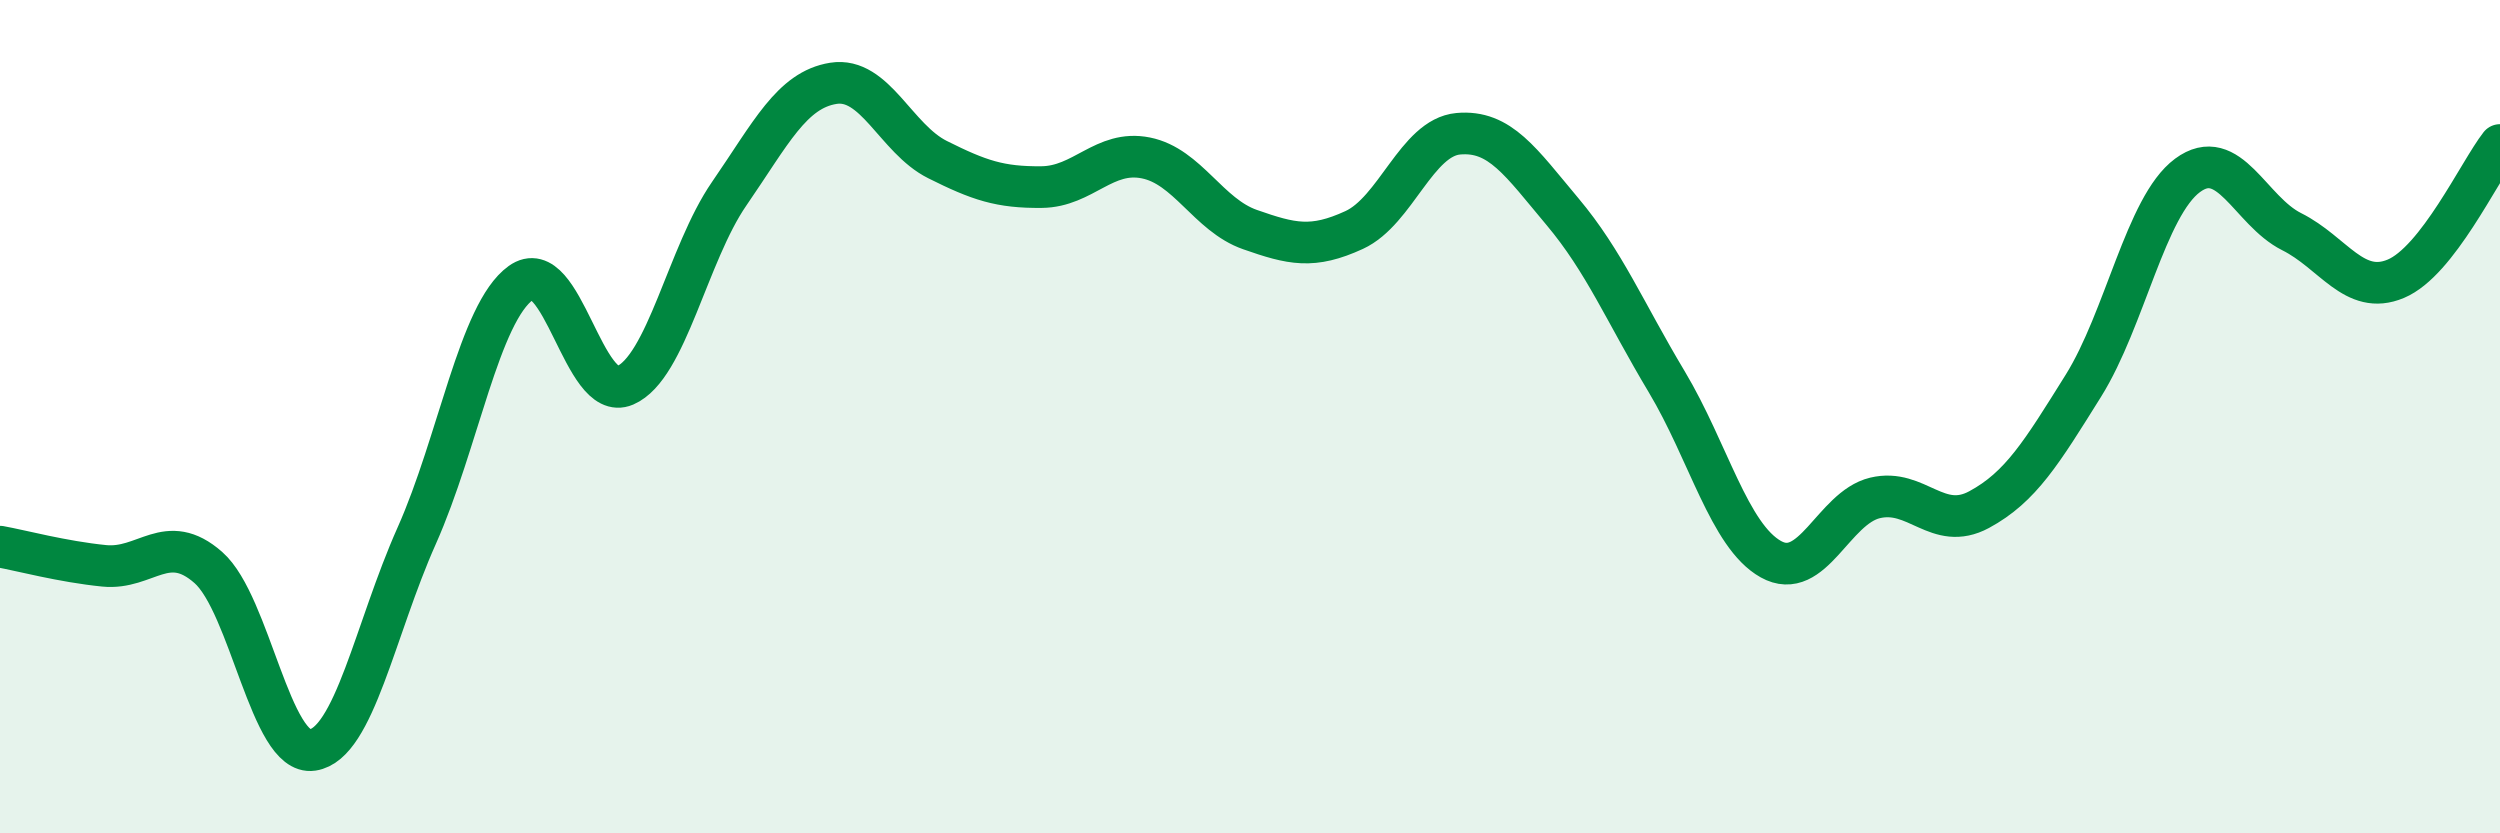
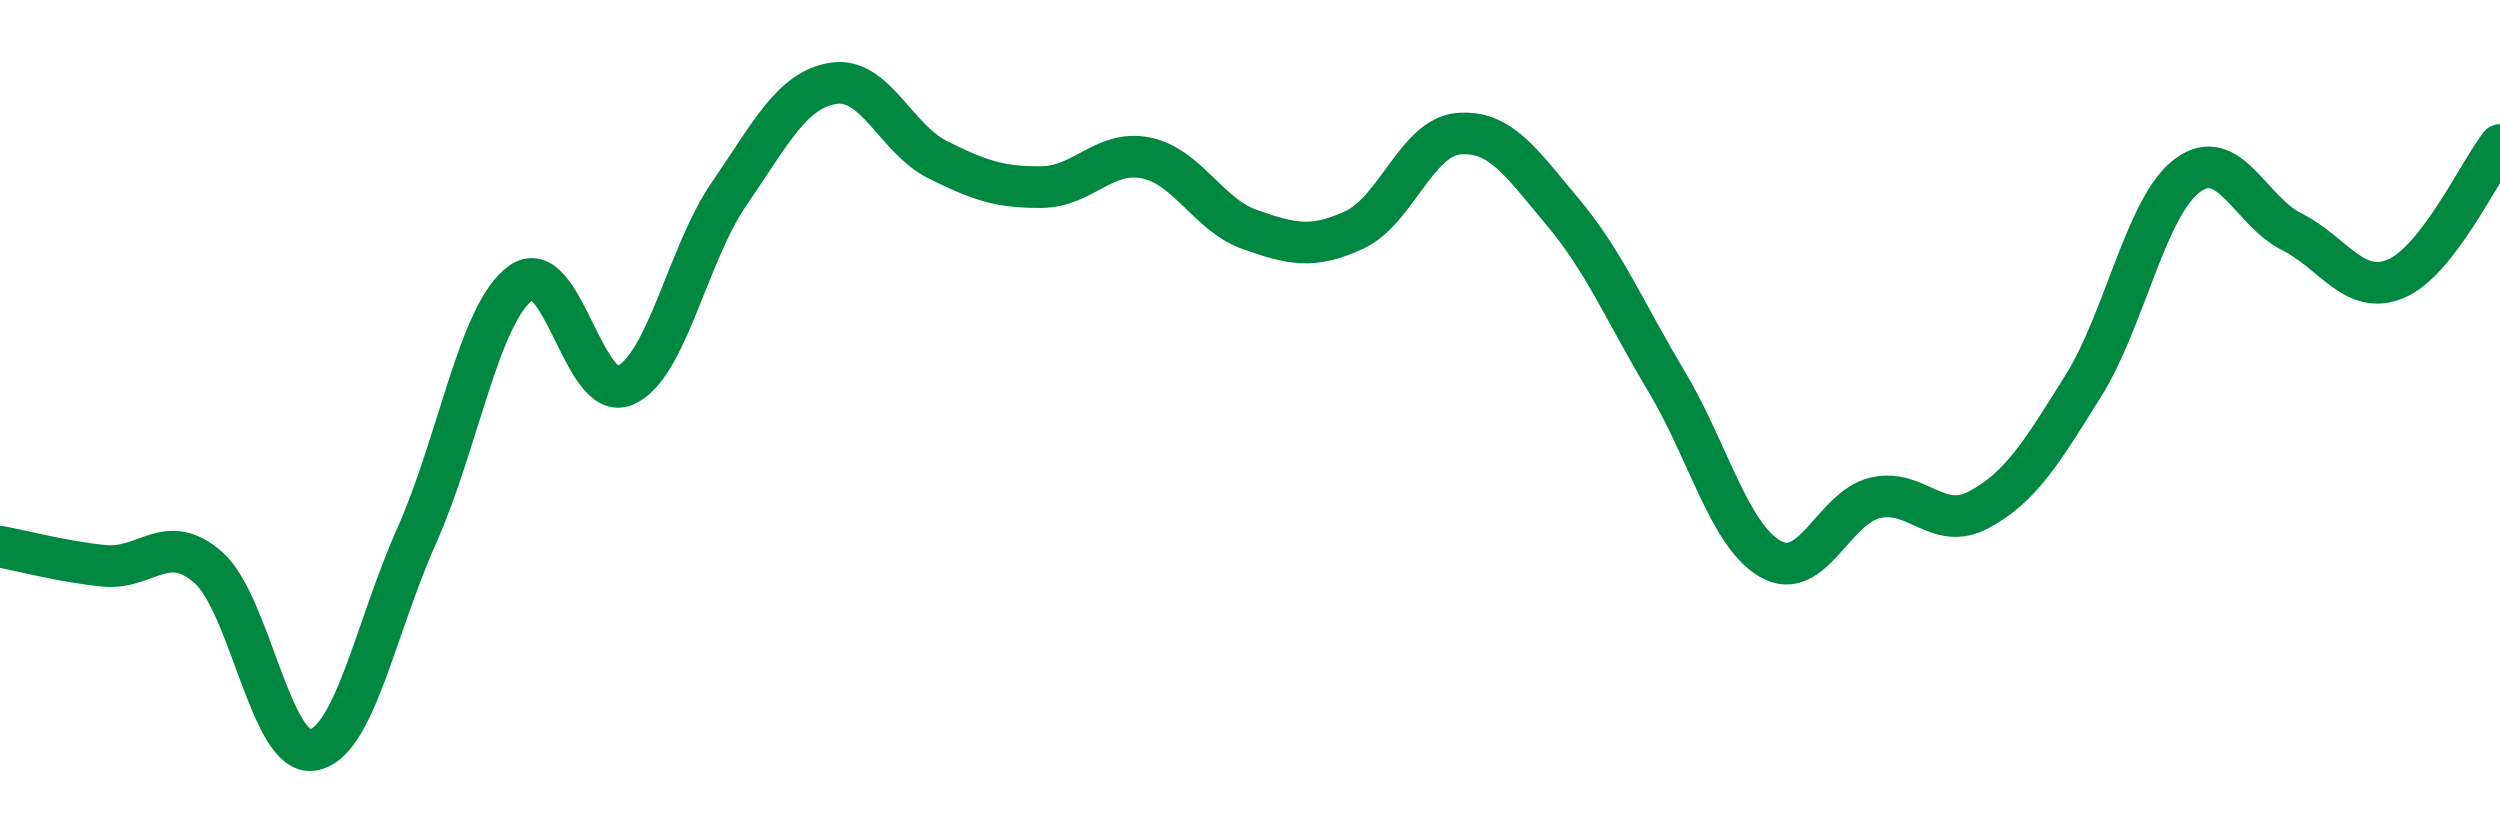
<svg xmlns="http://www.w3.org/2000/svg" width="60" height="20" viewBox="0 0 60 20">
-   <path d="M 0,13.12 C 0.5,13.21 1.5,13.48 2.5,13.58 C 3.5,13.68 4,12.74 5,13.62 C 6,14.5 6.5,18.15 7.5,18 C 8.5,17.85 9,15.1 10,12.86 C 11,10.62 11.5,7.51 12.5,6.79 C 13.5,6.07 14,9.68 15,9.25 C 16,8.82 16.5,6.1 17.5,4.65 C 18.5,3.2 19,2.16 20,2 C 21,1.84 21.5,3.33 22.5,3.83 C 23.5,4.33 24,4.5 25,4.49 C 26,4.48 26.5,3.59 27.5,3.79 C 28.5,3.99 29,5.16 30,5.51 C 31,5.86 31.5,5.98 32.5,5.52 C 33.5,5.06 34,3.3 35,3.21 C 36,3.12 36.5,3.89 37.5,5.08 C 38.5,6.27 39,7.49 40,9.16 C 41,10.83 41.5,12.86 42.5,13.42 C 43.5,13.98 44,12.19 45,11.95 C 46,11.71 46.5,12.77 47.5,12.23 C 48.5,11.69 49,10.86 50,9.26 C 51,7.66 51.5,4.95 52.5,4.21 C 53.5,3.47 54,5.06 55,5.56 C 56,6.06 56.5,7.11 57.5,6.69 C 58.5,6.27 59.5,4.12 60,3.48L60 20L0 20Z" fill="#008740" opacity="0.1" stroke-linecap="round" stroke-linejoin="round" />
  <path d="M 0,13.12 C 0.5,13.21 1.5,13.48 2.5,13.58 C 3.5,13.68 4,12.74 5,13.62 C 6,14.5 6.5,18.15 7.5,18 C 8.5,17.85 9,15.1 10,12.86 C 11,10.62 11.5,7.51 12.5,6.79 C 13.5,6.07 14,9.68 15,9.25 C 16,8.82 16.5,6.1 17.5,4.65 C 18.5,3.2 19,2.16 20,2 C 21,1.84 21.5,3.33 22.5,3.83 C 23.5,4.33 24,4.5 25,4.49 C 26,4.48 26.5,3.59 27.5,3.79 C 28.5,3.99 29,5.16 30,5.51 C 31,5.86 31.5,5.98 32.5,5.52 C 33.5,5.06 34,3.3 35,3.21 C 36,3.12 36.5,3.89 37.5,5.08 C 38.5,6.27 39,7.49 40,9.16 C 41,10.83 41.5,12.86 42.5,13.42 C 43.5,13.98 44,12.19 45,11.95 C 46,11.71 46.5,12.77 47.5,12.23 C 48.5,11.69 49,10.86 50,9.26 C 51,7.66 51.5,4.95 52.5,4.21 C 53.5,3.47 54,5.06 55,5.56 C 56,6.06 56.5,7.11 57.5,6.69 C 58.5,6.27 59.5,4.12 60,3.48" stroke="#008740" stroke-width="1" fill="none" stroke-linecap="round" stroke-linejoin="round" />
</svg>